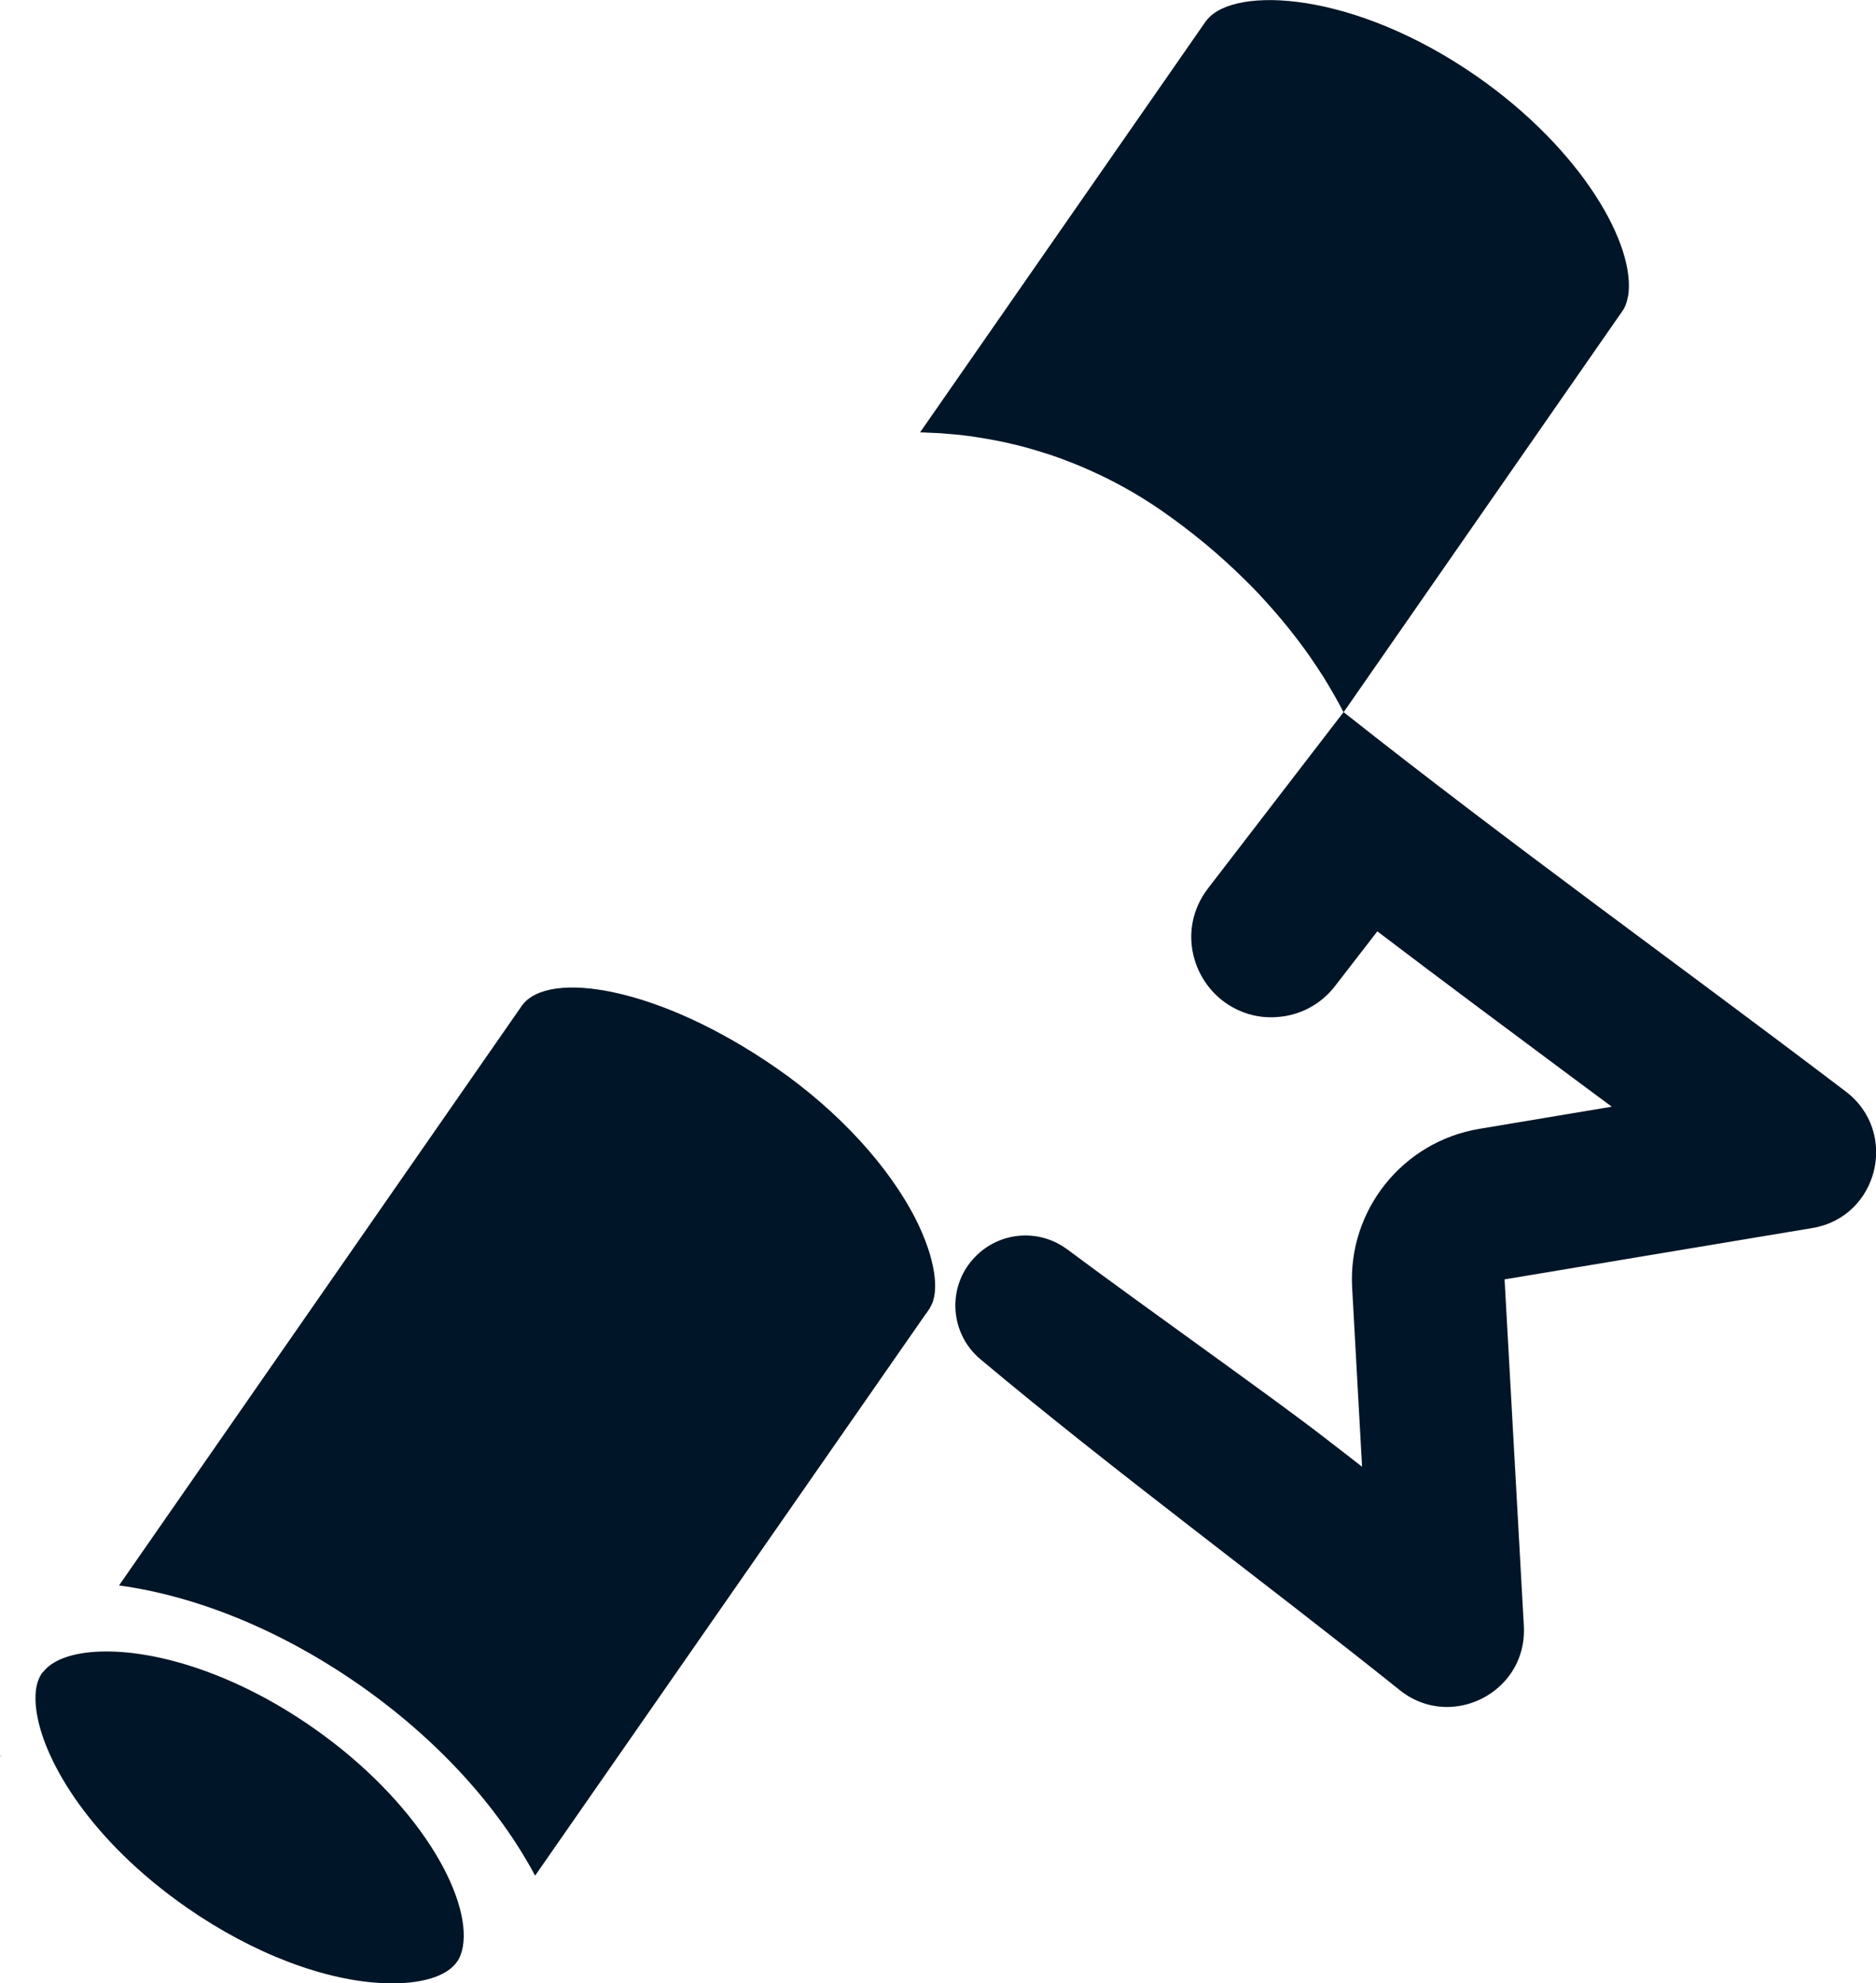
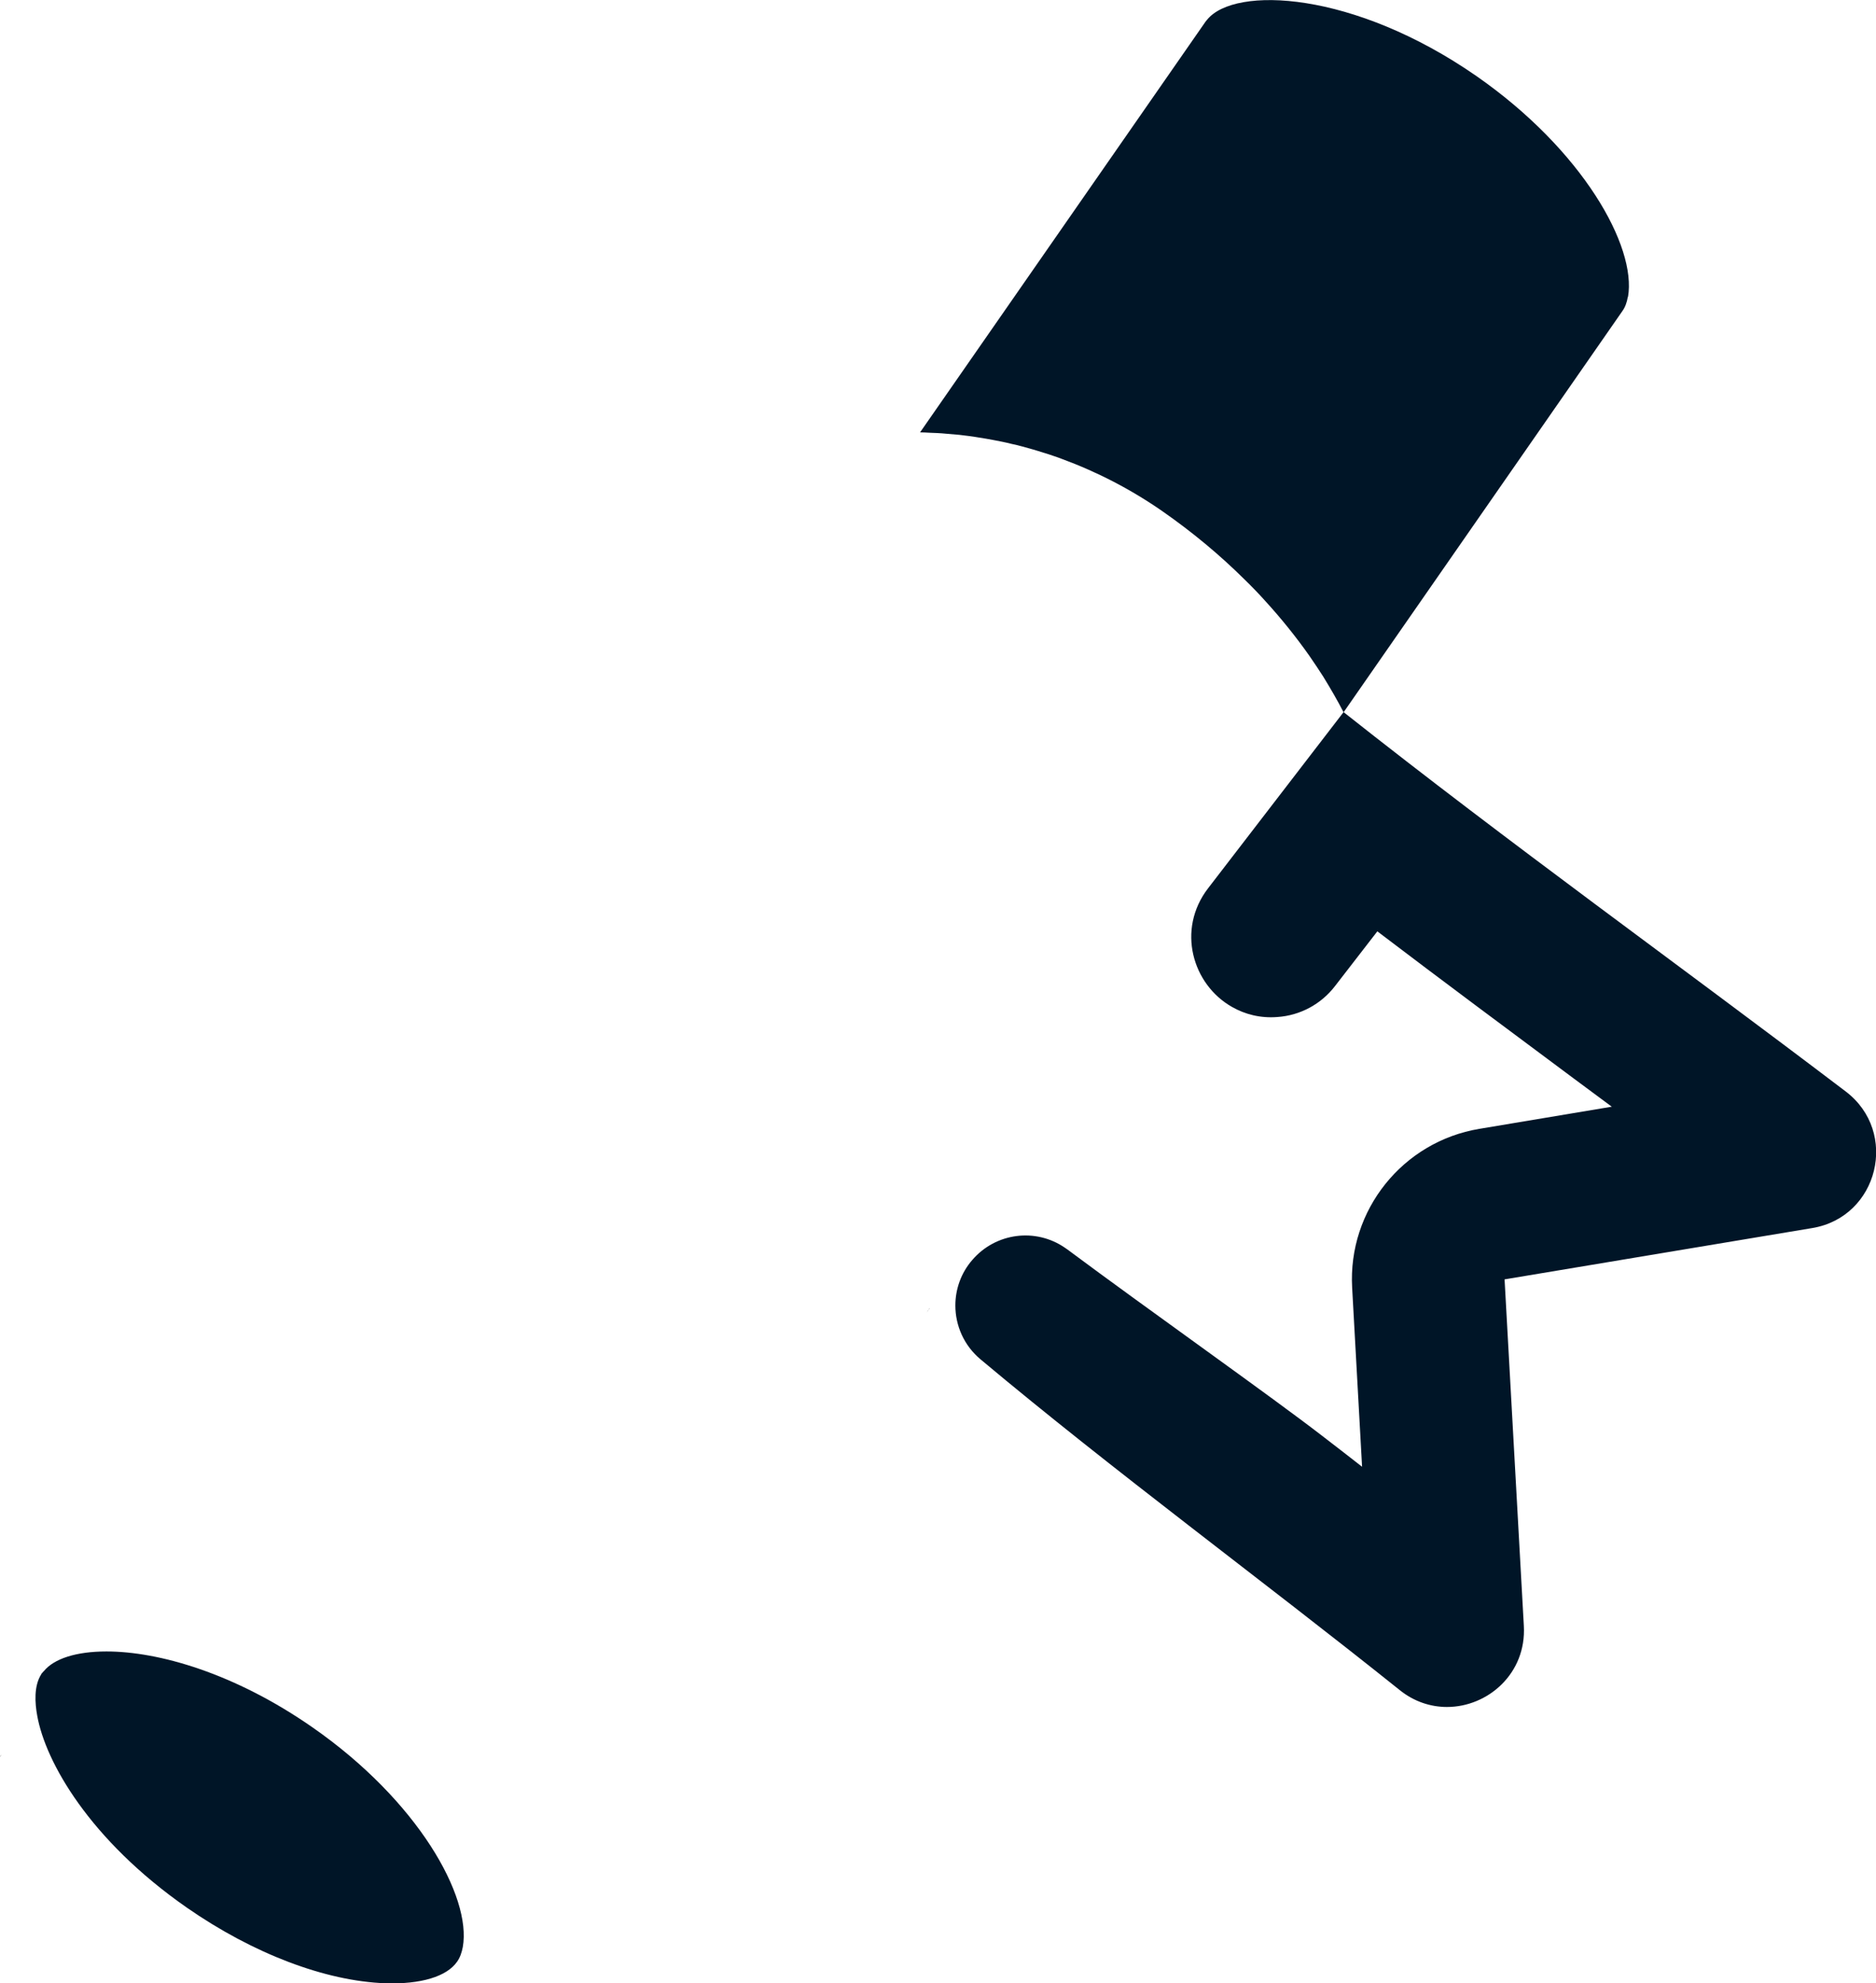
<svg xmlns="http://www.w3.org/2000/svg" id="Layer_2" data-name="Layer 2" viewBox="0 0 98.34 103.94">
  <defs>
    <style>
      .cls-1, .cls-2 {
        stroke-width: 0px;
      }

      .cls-2 {
        fill: #001527;
      }
    </style>
  </defs>
  <g id="Layer_1-2" data-name="Layer 1">
    <g>
-       <path class="cls-2" d="m48.75,68.54s-.01.02-.02.03l-.07.1s-.07.1-.1.16c0,0-.01,0-.01,0l-20.5,29.47c-1.93-3.62-5.14-7.17-9.27-10.04-4.15-2.88-8.53-4.62-12.54-5.17l21.1-30.36h0s.01-.03.03-.04c1.37-1.88,7.16-1,13.35,3.3,3.23,2.24,5.9,5.15,7.31,7.96.98,1.96,1.26,3.75.72,4.58Z" />
      <path class="cls-1" d="m.08,91.96l-.03.05s-.03.04-.05.06c0-.02.02-.03.03-.05.02-.02.04-.04.05-.06Z" />
-       <path class="cls-1" d="m48.66,68.67s-.07.1-.1.16c.02-.04.04-.08.06-.11,0-.02.02-.04.04-.05Z" />
      <path class="cls-2" d="m85.34,15.56h-.01c-.05.3-.14.54-.29.75h0s-14.61,21.02-14.61,21.02c-.32-.62-.68-1.24-1.06-1.86-.24-.37-.48-.74-.74-1.11-.69-.98-1.47-1.95-2.32-2.88-.34-.38-.7-.75-1.07-1.11-1.29-1.28-2.73-2.48-4.31-3.58-1.64-1.14-3.42-2.06-5.27-2.74-.15-.06-.3-.11-.45-.16-.17-.06-.35-.12-.53-.17-.36-.12-.72-.22-1.09-.32-.19-.05-.38-.1-.58-.14-.31-.08-.63-.14-.94-.2-.25-.05-.51-.09-.76-.13-.34-.06-.68-.1-1.02-.14-.23-.02-.46-.04-.7-.06-.29-.03-.57-.04-.86-.05-.17-.01-.33-.02-.5-.02L63.17,1.17l.02-.03.09-.11c1.45-1.78,7.68-1.51,14.12,2.96,5.56,3.87,8.4,8.92,7.94,11.57Z" />
-       <path class="cls-1" d="m48.73,68.57l-.07.1s.04-.07.06-.1h.01Z" />
      <path class="cls-1" d="m48.72,68.57s-.04.07-.06.1l.07-.1h-.01Zm-.1.15s-.04.07-.06.11c.03-.06.06-.11.1-.16-.02.01-.03.03-.04.05Z" />
      <path class="cls-2" d="m95,64.36l-16.13,2.69,1.01,18.16c.14,2.49-1.88,4.25-4.03,4.25-.84,0-1.71-.27-2.47-.88-7.25-5.8-14.96-11.46-21.97-17.33-.88-.73-1.33-1.78-1.33-2.83,0-.85.29-1.7.89-2.39,1.23-1.43,3.32-1.69,4.85-.64.04.03.09.06.13.09,4.23,3.15,10.75,7.75,13.41,9.81.68.52,1.36,1.05,2.04,1.58l-.52-9.38c-.23-4.07,2.65-7.66,6.67-8.33l6.94-1.16c-.67-.5-1.35-1-2.01-1.49-3.37-2.51-6.82-5.07-10.28-7.7l-2.22,2.87c-.73.95-1.83,1.54-3.02,1.62-.89.07-1.7-.14-2.38-.53-2.07-1.17-2.92-4.05-1.25-6.22l7.1-9.23c8.8,6.96,17.55,13.22,26.32,19.88,2.81,2.13,1.72,6.58-1.75,7.16Z" />
      <path class="cls-2" d="m24.26,102.04c-.06.31-.15.56-.3.77-.54.78-1.91,1.19-3.75,1.13-3.15-.11-6.94-1.55-10.41-3.96-5.1-3.55-7.42-7.64-7.85-10.07-.12-.65-.18-1.55.21-2.16,0-.02.02-.03.03-.05.02-.02.04-.04.05-.06l.06-.06c.53-.65,1.69-1.03,3.28-1.03,2.74,0,6.72,1.14,10.79,3.97,5.54,3.85,8.36,8.88,7.89,11.52Z" />
    </g>
  </g>
</svg>